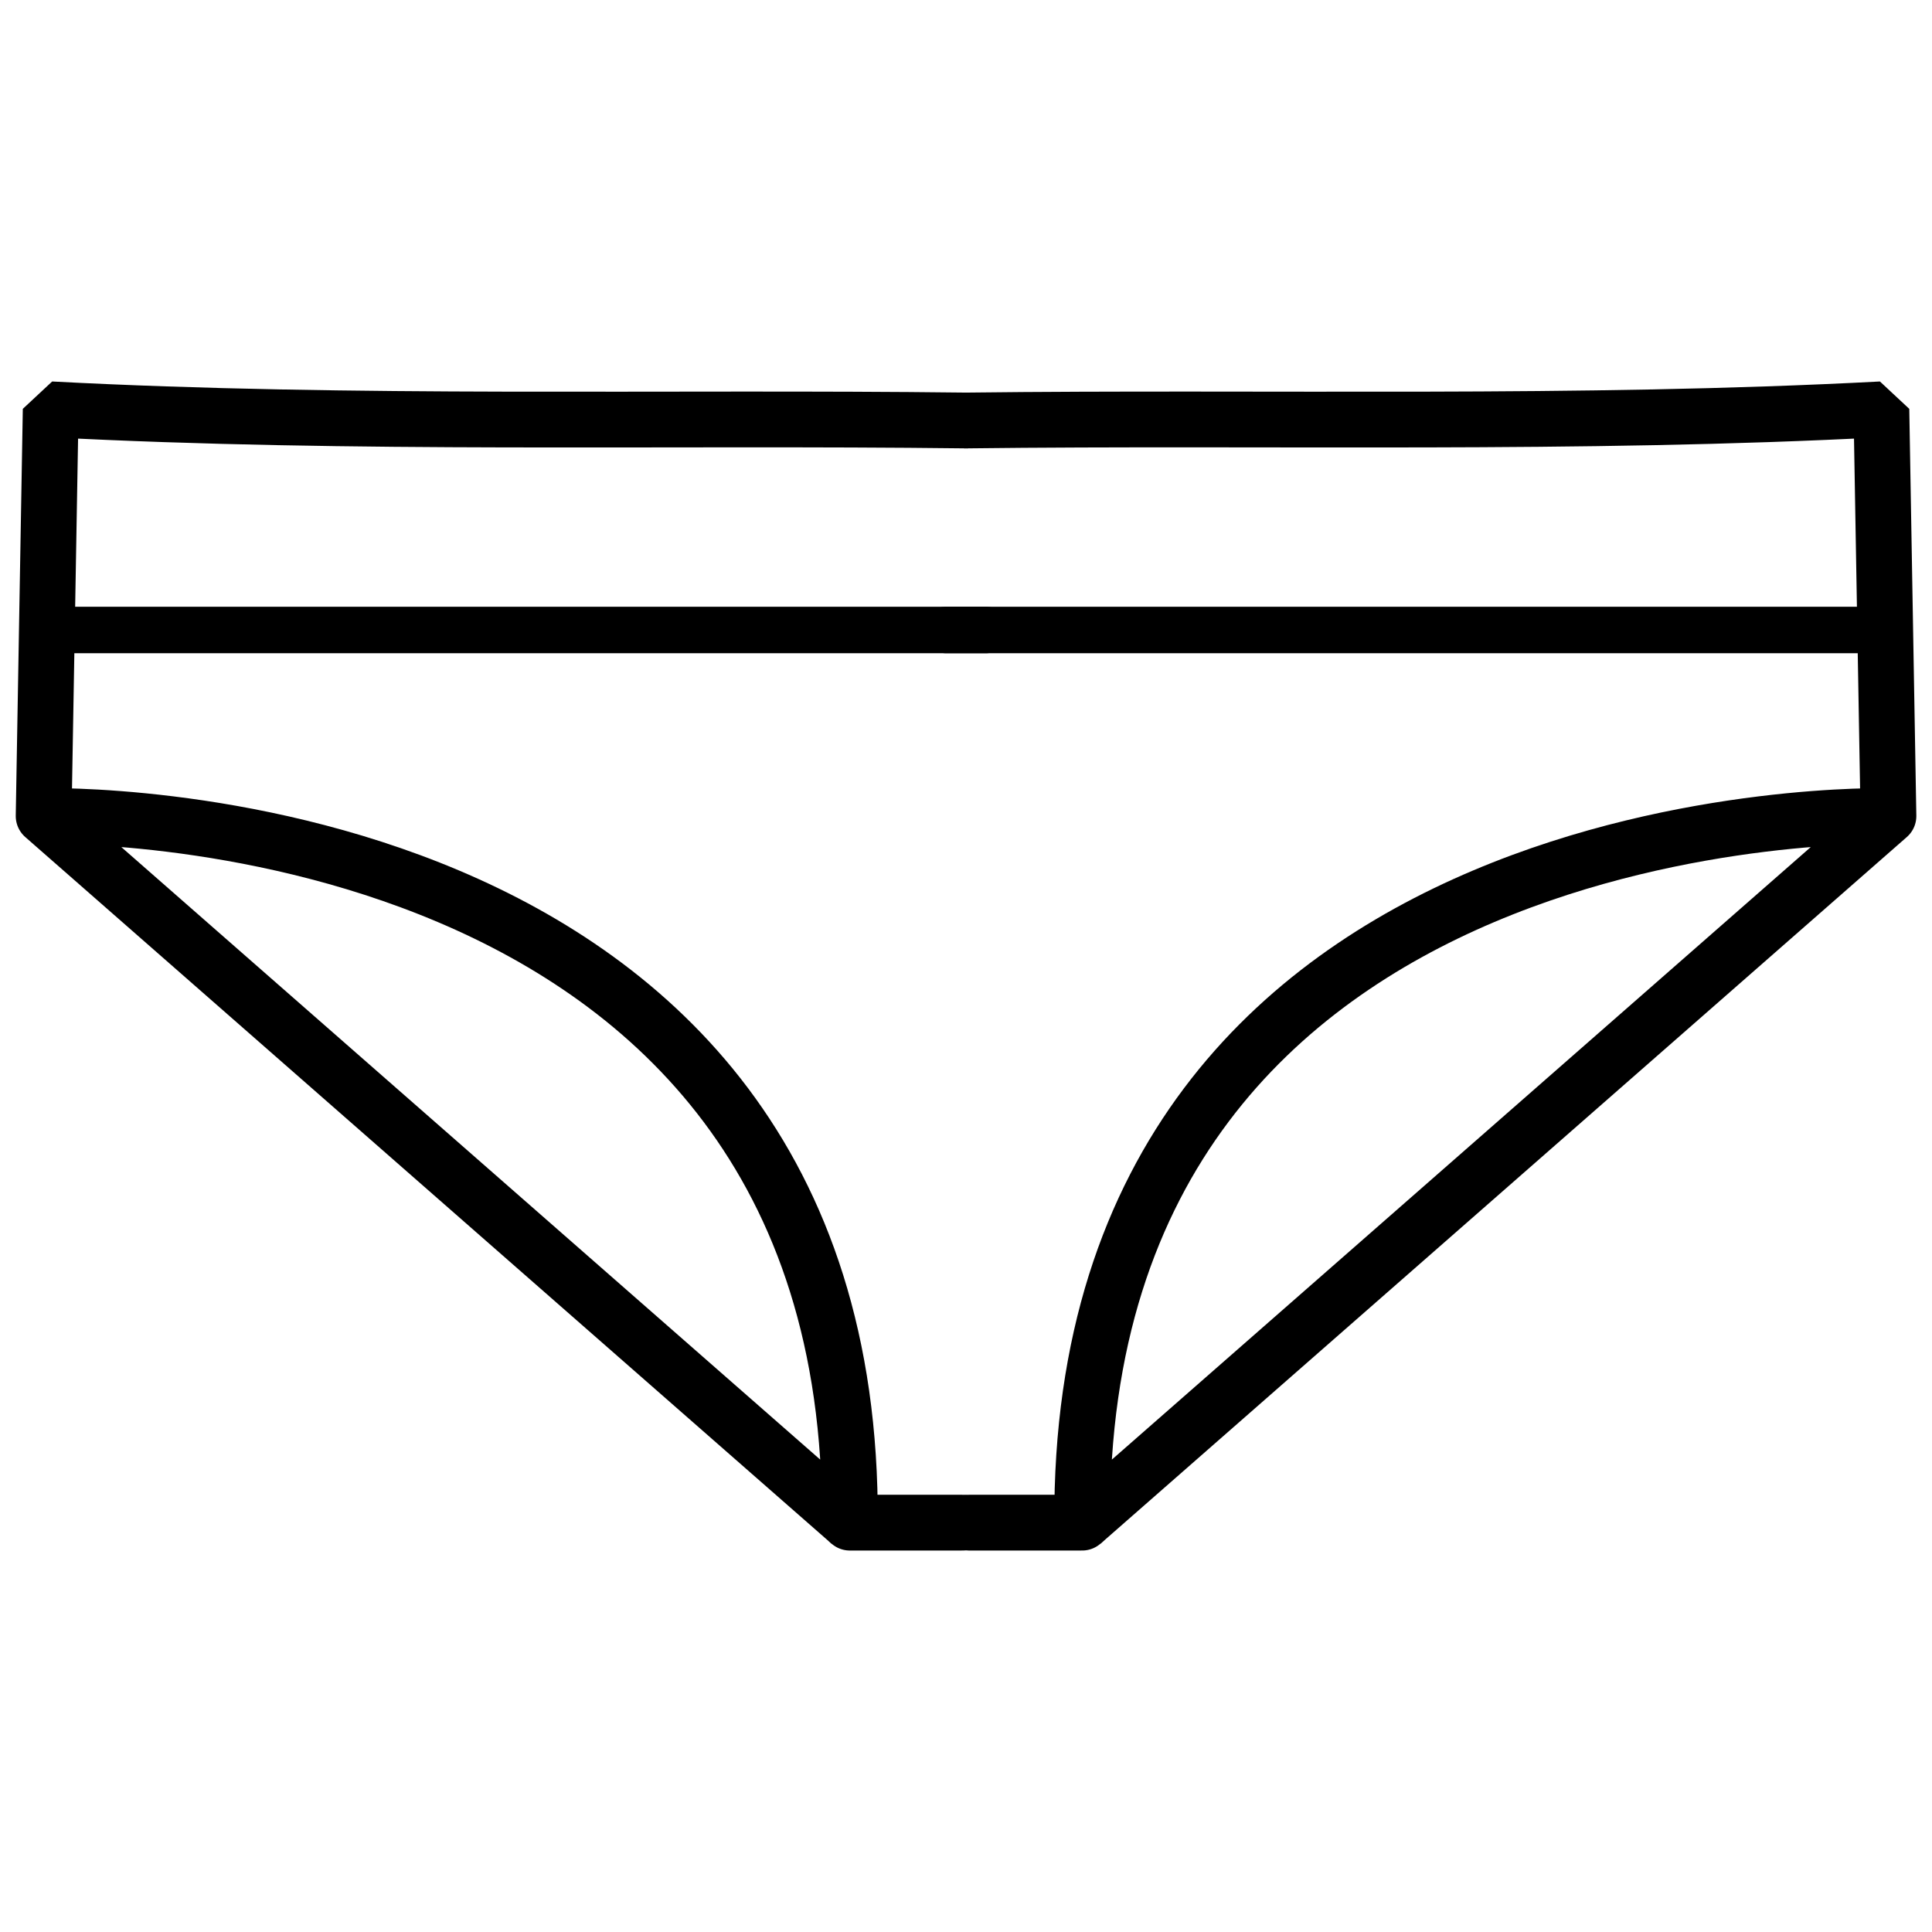
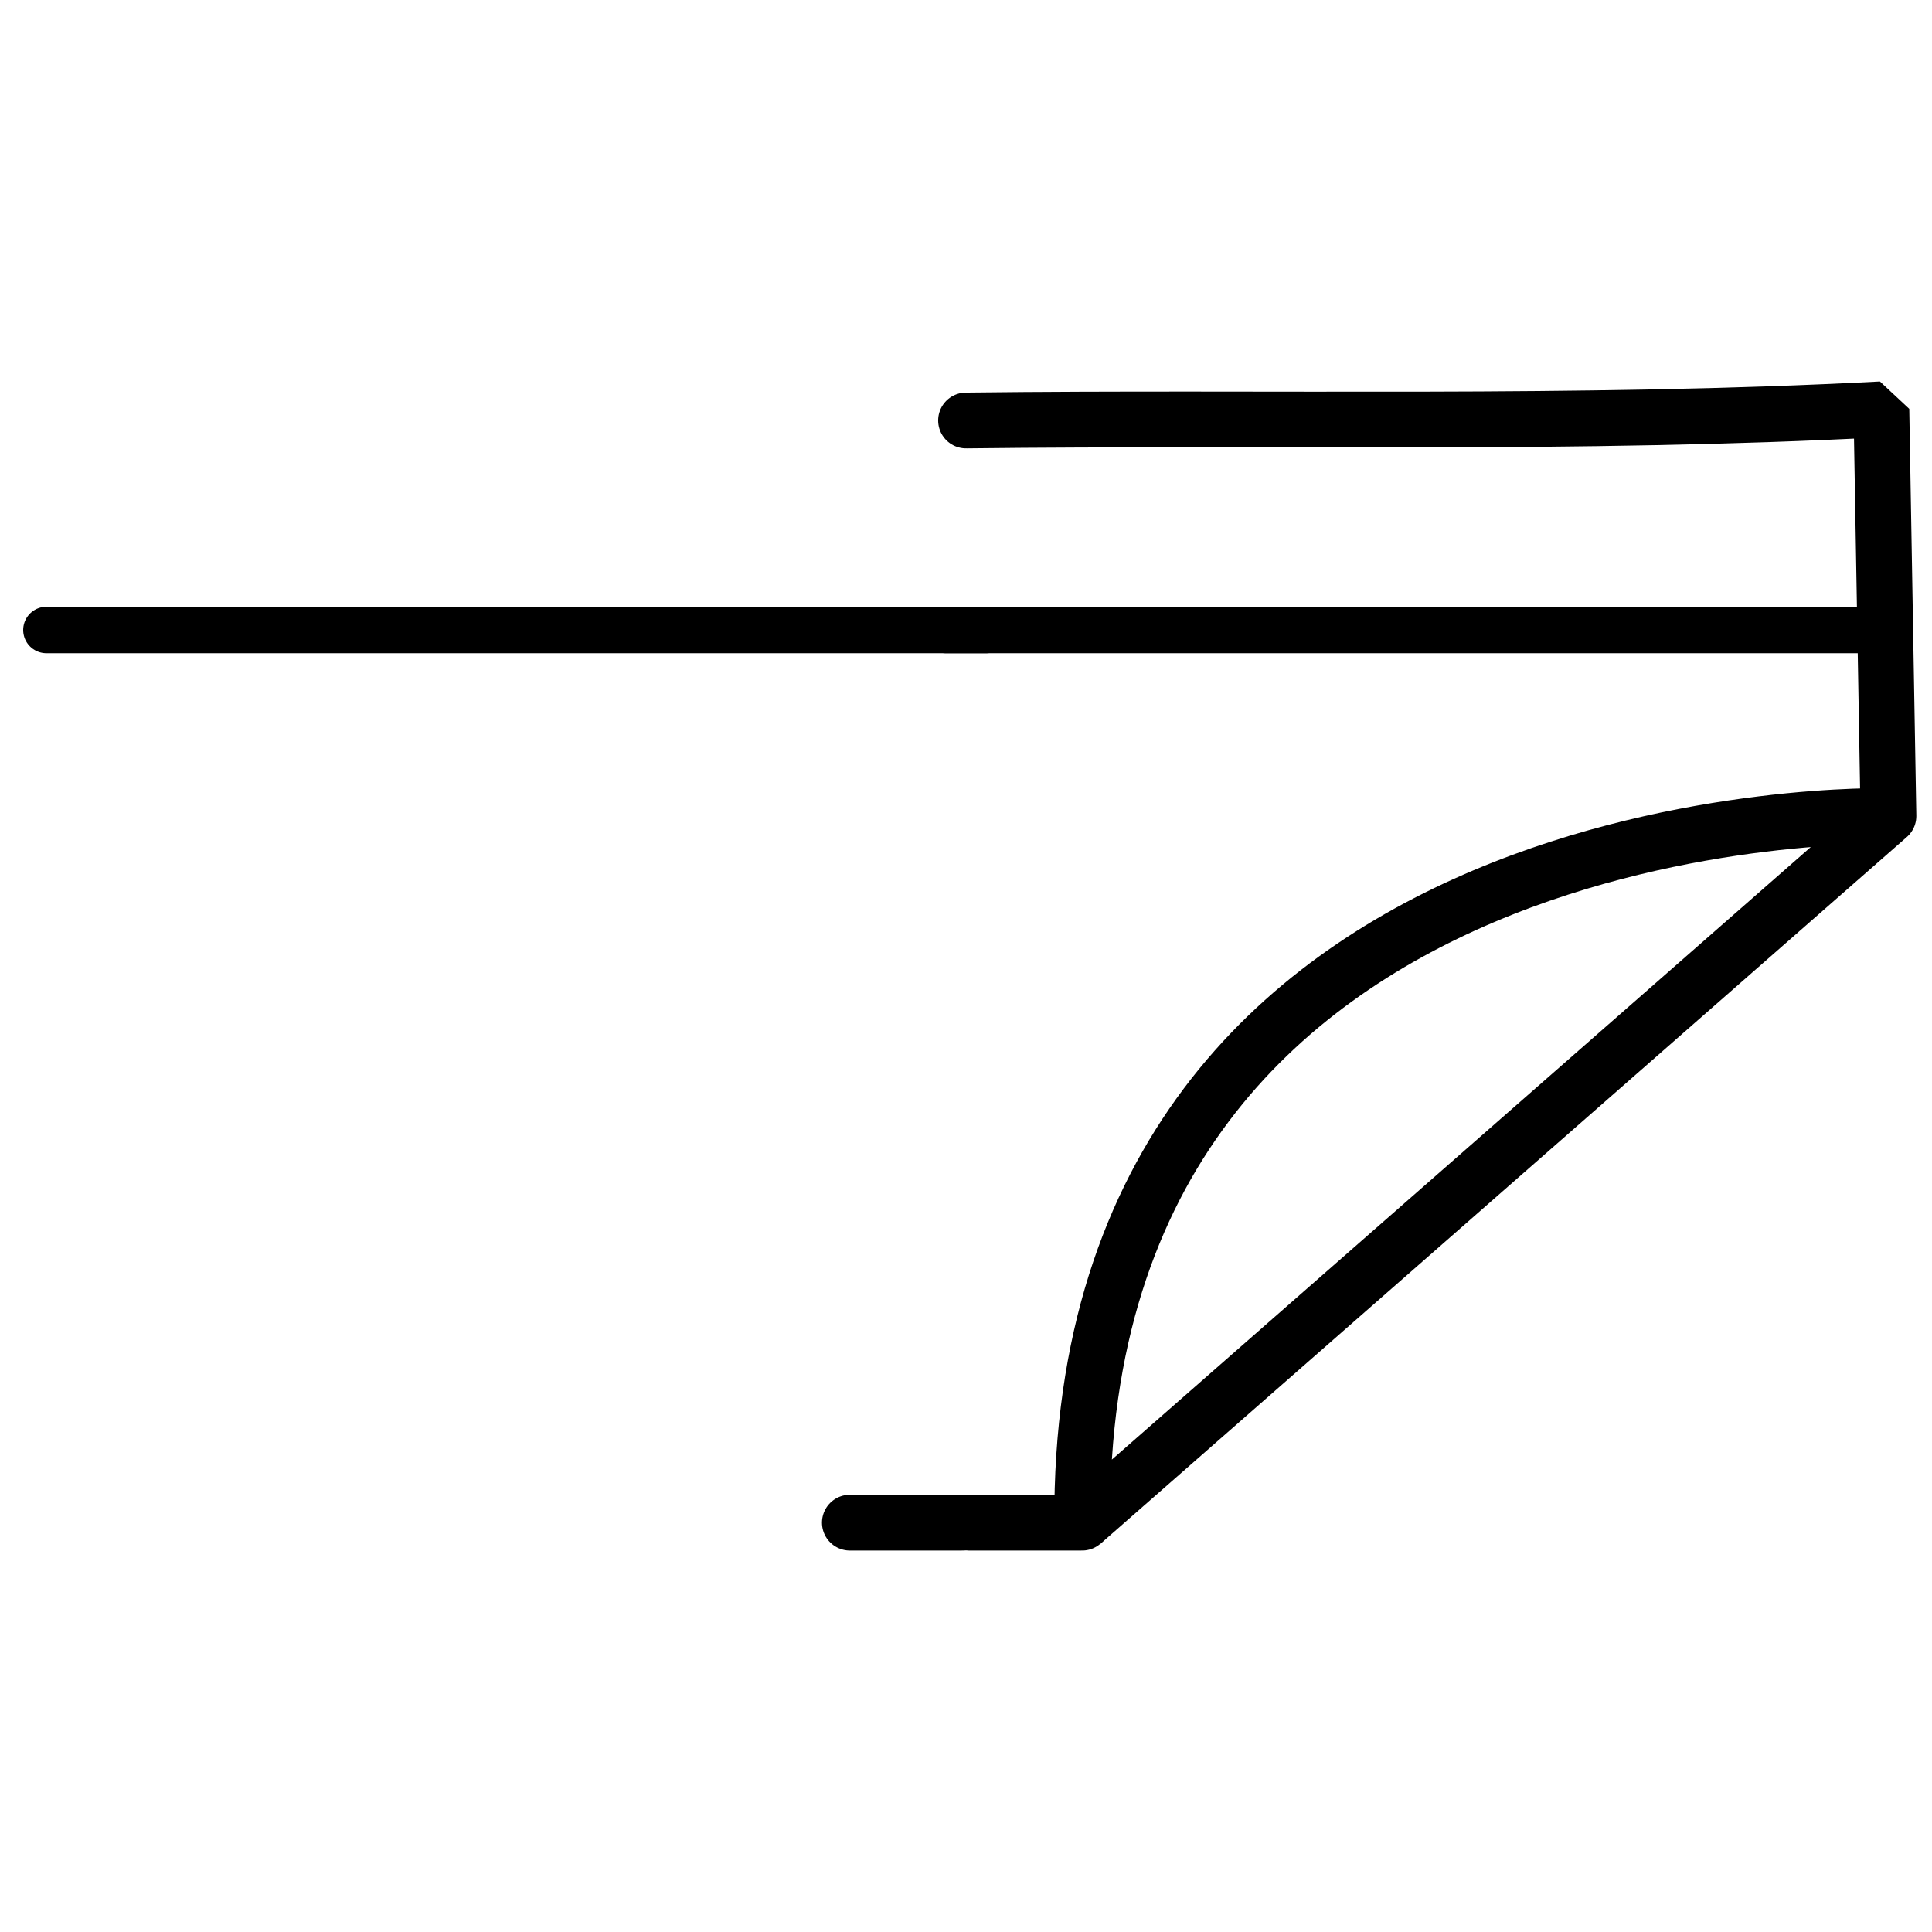
<svg xmlns="http://www.w3.org/2000/svg" width="800px" height="800px" version="1.1" viewBox="144 144 512 512">
  <defs>
    <clipPath id="b">
-       <path d="m148.09 245h259.91v310h-259.91z" />
-     </clipPath>
+       </clipPath>
    <clipPath id="a">
      <path d="m392 245h259.9v310h-259.9z" />
    </clipPath>
  </defs>
  <g clip-path="url(#b)">
    <path transform="matrix(24.632 0 0 24.632 -759.91 -35.989)" d="m47.09 11.831c-3.266-0.039-6.585 0.052-9.848-0.12l-0.076 4.376s8.724-0.232 8.674 7.602l-8.674-7.602" fill="none" stroke="#000000" stroke-linecap="round" stroke-linejoin="bevel" stroke-width=".6" />
  </g>
  <path transform="matrix(24.632 0 0 24.632 -759.91 -35.989)" d="m45.84 23.689h1.213" fill="none" stroke="#000000" stroke-linecap="round" stroke-linejoin="bevel" stroke-width=".6" />
  <path transform="matrix(24.632 0 0 24.632 -759.91 -35.989)" d="m37.196 14.085h10.11" fill="none" stroke="#000000" stroke-linecap="round" stroke-linejoin="bevel" stroke-width=".5" />
  <g clip-path="url(#a)">
    <path transform="matrix(24.632 0 0 24.632 -759.91 -35.989)" d="m47.09 11.831c3.266-0.039 6.585 0.052 9.848-0.12l0.076 4.376s-8.724-0.232-8.674 7.602l8.674-7.602" fill="none" stroke="#000000" stroke-linecap="round" stroke-linejoin="bevel" stroke-width=".6" />
  </g>
  <path transform="matrix(24.632 0 0 24.632 -759.91 -35.989)" d="m48.339 23.689h-1.213" fill="none" stroke="#000000" stroke-linecap="round" stroke-linejoin="bevel" stroke-width=".6" />
  <path transform="matrix(24.632 0 0 24.632 -759.91 -35.989)" d="m56.983 14.085h-10.11" fill="none" stroke="#000000" stroke-linecap="round" stroke-linejoin="bevel" stroke-width=".5" />
</svg>